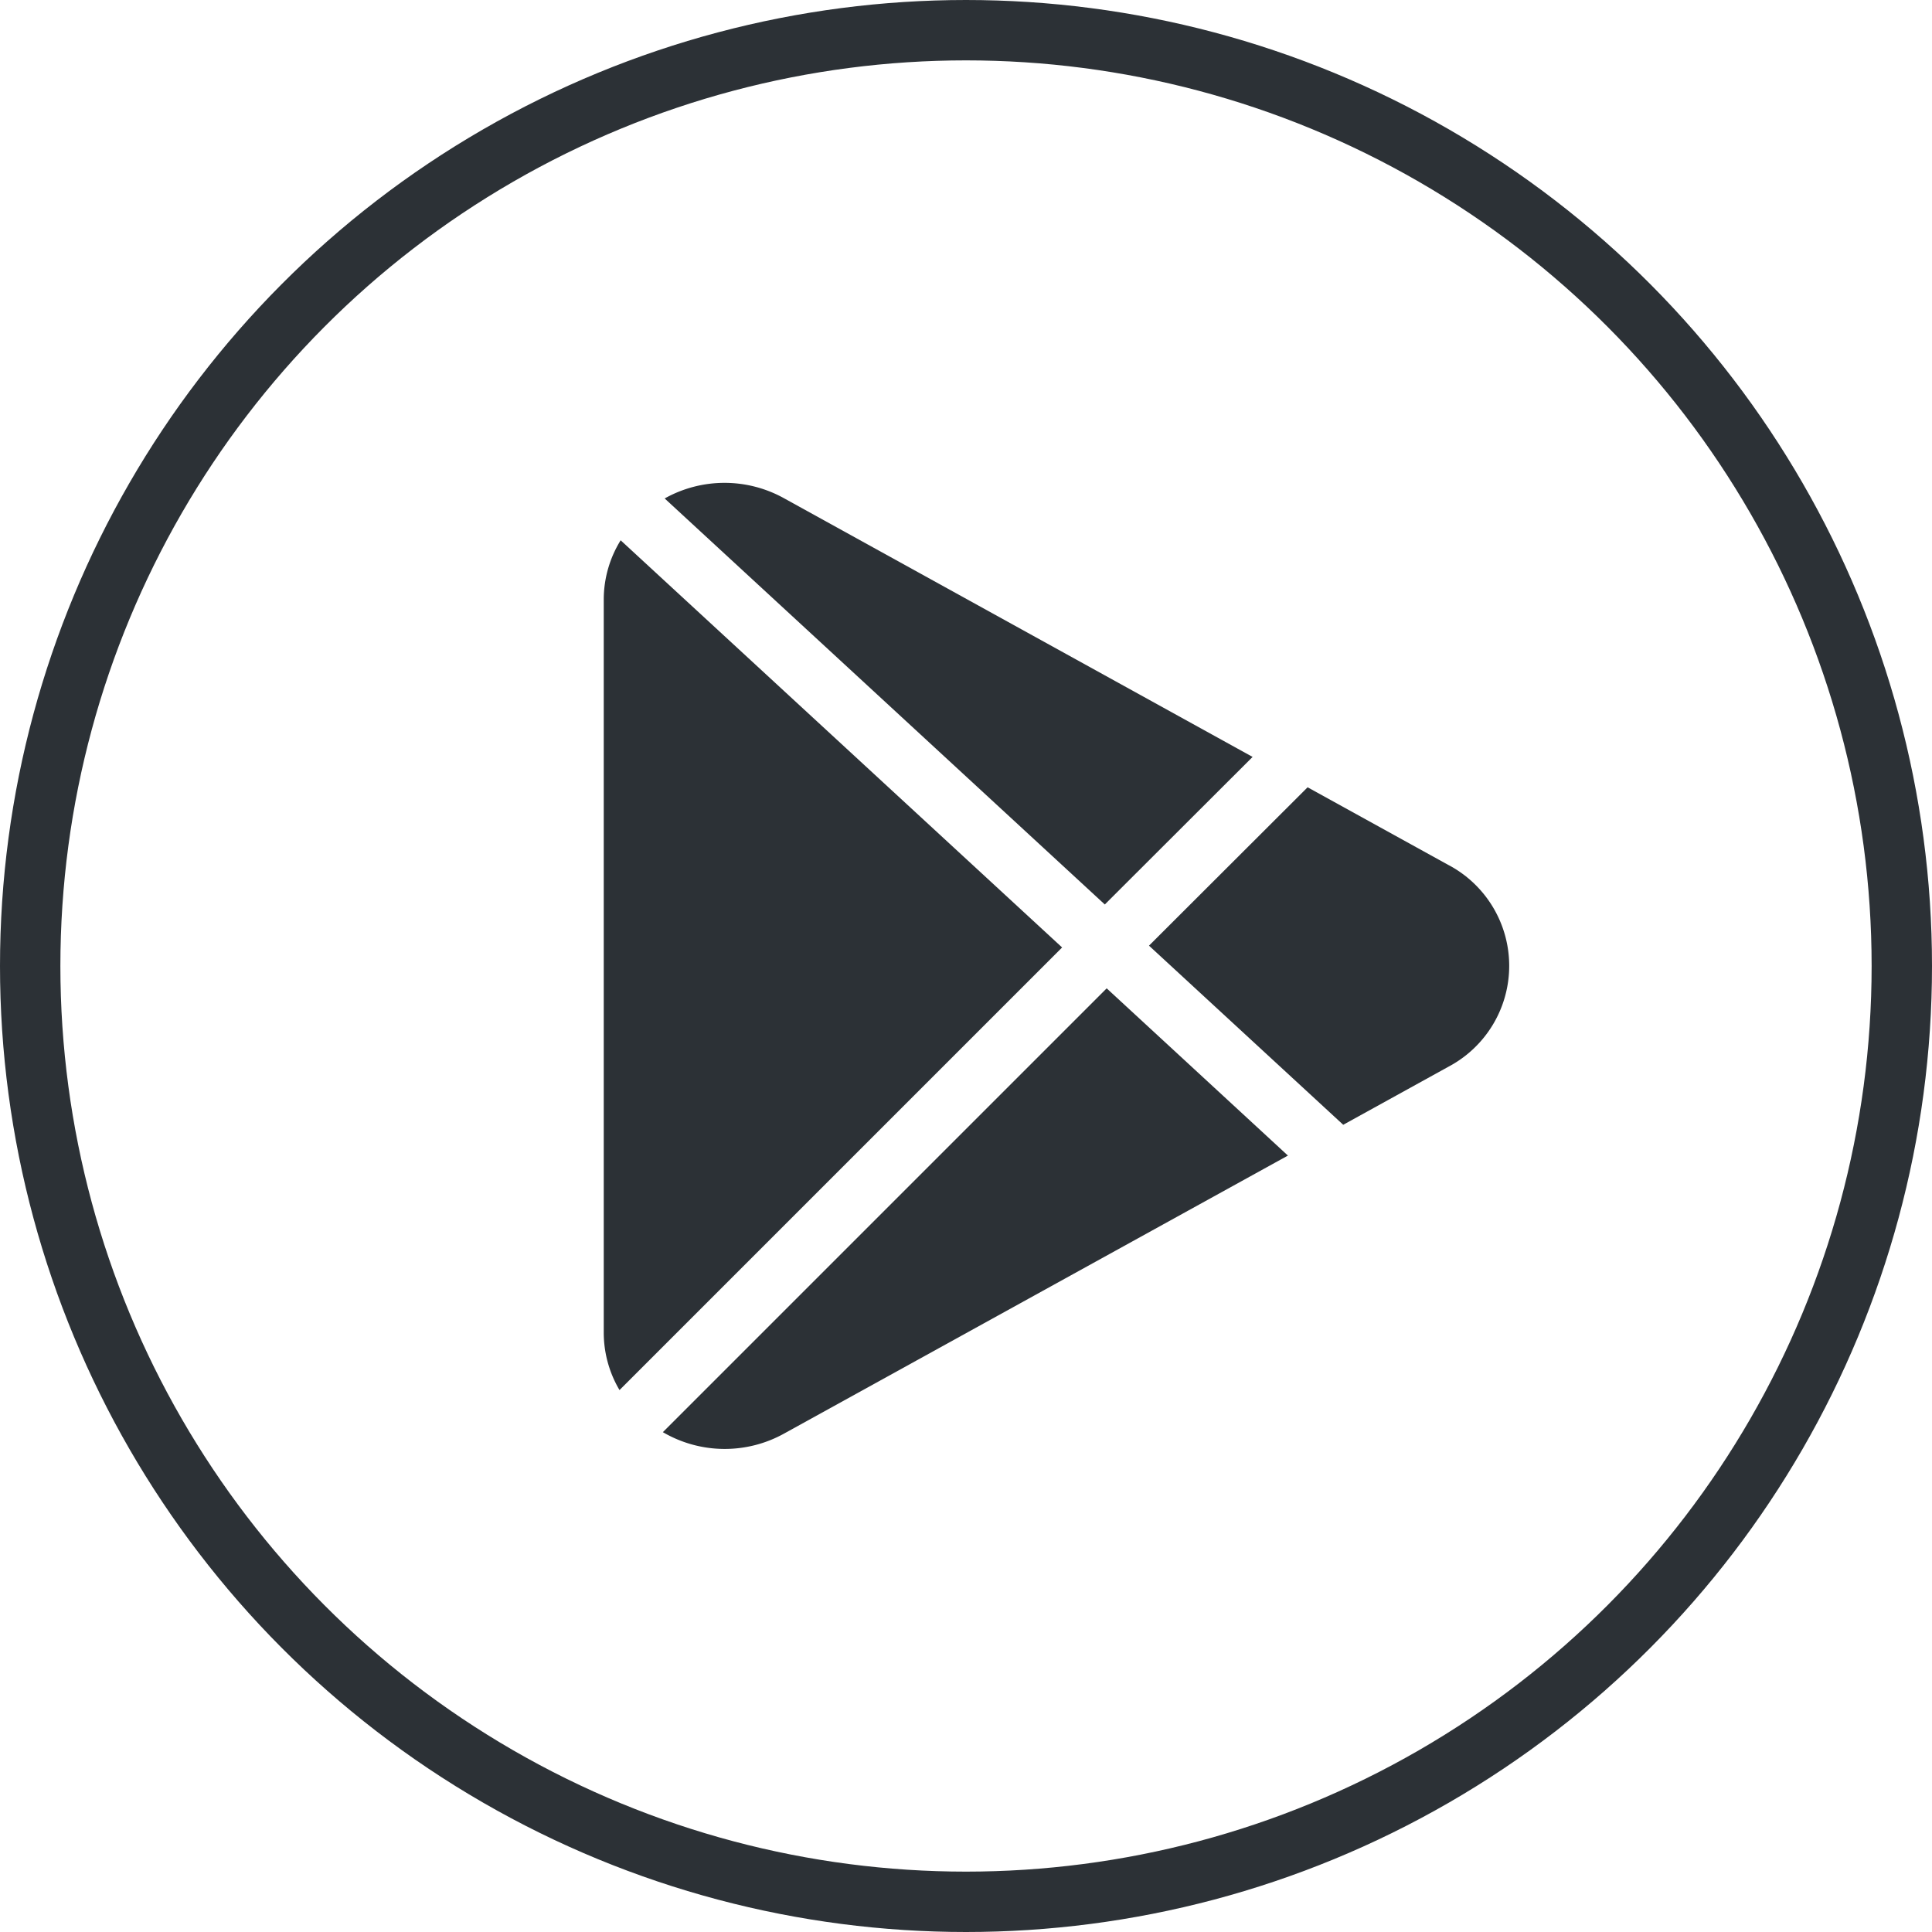
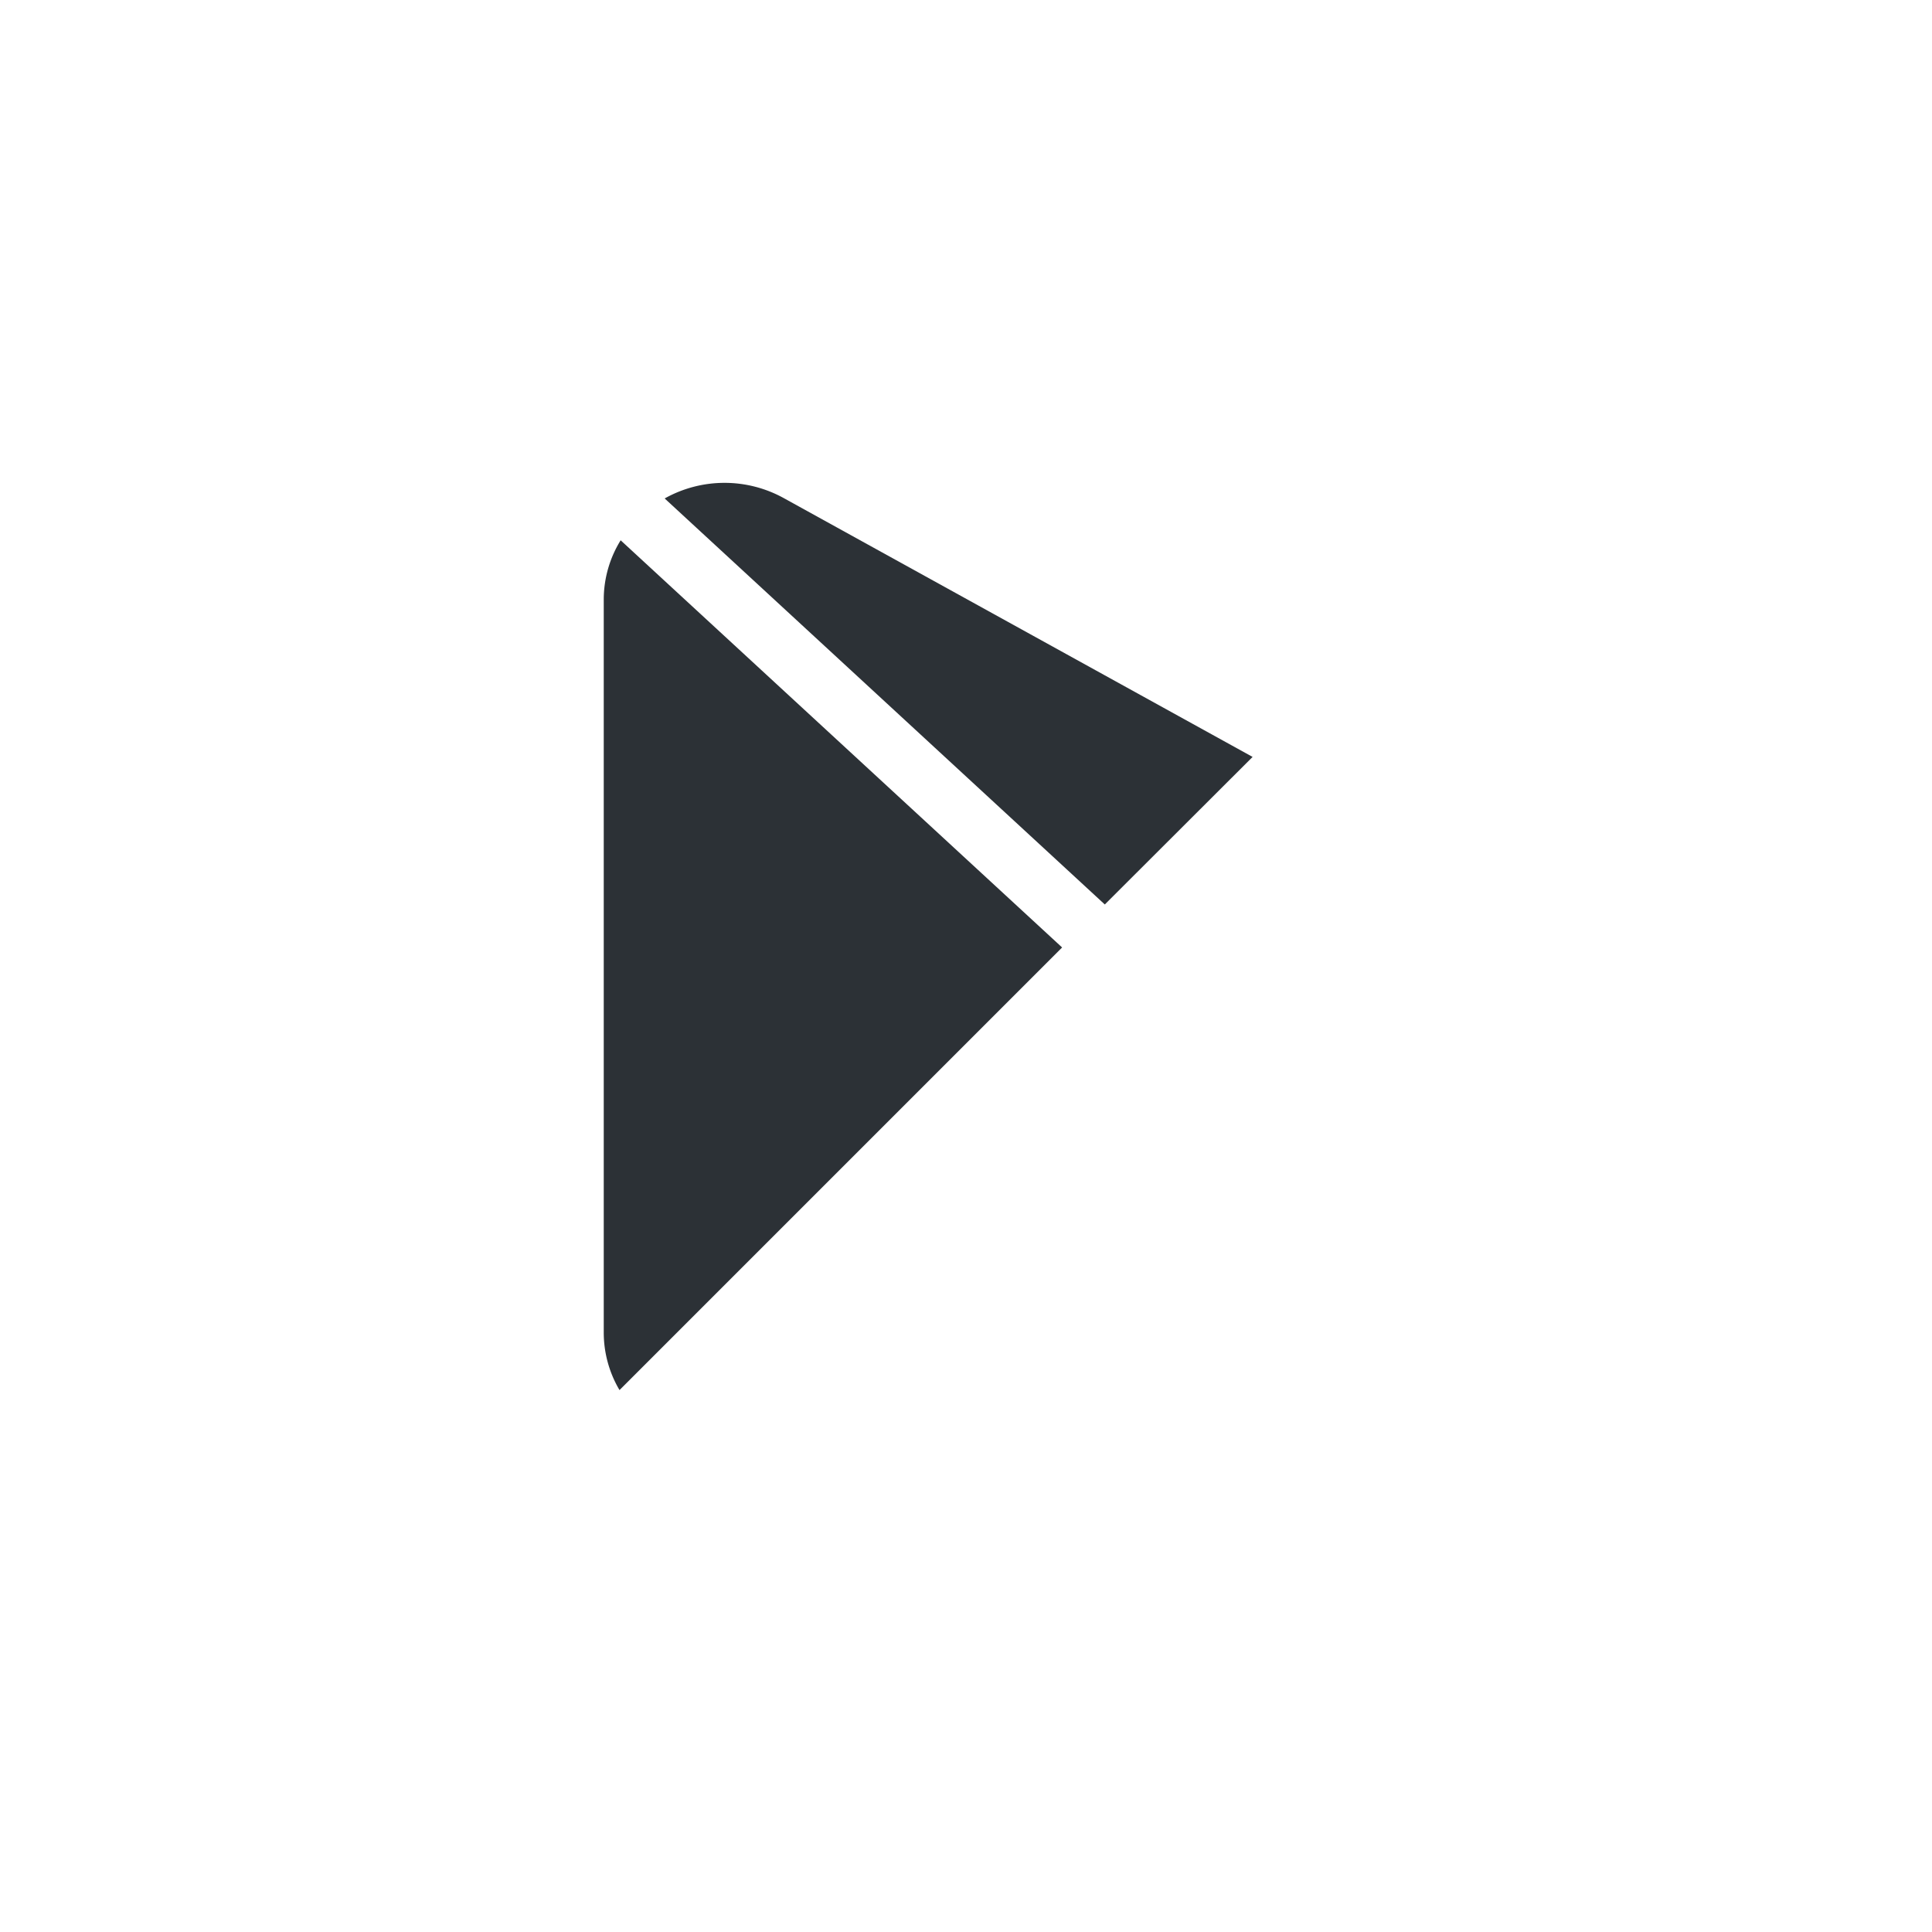
<svg xmlns="http://www.w3.org/2000/svg" width="32" height="32" viewBox="0 0 32 32">
  <defs>
    <style>.a{fill:#2c3136;}.b,.d{fill:none;}.b{stroke:#2c3136;}.c{stroke:none;}</style>
  </defs>
  <g transform="translate(-236 -2597)">
    <g transform="translate(246 2605)">
      <g transform="translate(1.009 0)">
        <g transform="translate(0 0)">
          <path class="a" d="M50.285.256a2.031,2.031,0,0,0-1.983,0l7.29,6.725L58.04,4.537Z" transform="translate(-48.302 0)" />
        </g>
      </g>
      <g transform="translate(0 0.949)">
        <path class="a" d="M16.294,30.365a1.865,1.865,0,0,0-.28.977V43.487a1.871,1.871,0,0,0,.261.953l7.331-7.331Z" transform="translate(-16.014 -30.365)" />
      </g>
      <g transform="translate(9.033 5.04)">
        <g transform="translate(0)">
-           <path class="a" d="M310.063,162.566l-2.336-1.289L305.1,163.9l3.217,2.967,1.745-.963a1.89,1.89,0,0,0,0-3.339Z" transform="translate(-305.102 -161.277)" />
-         </g>
+           </g>
      </g>
      <g transform="translate(0.976 8.371)">
-         <path class="a" d="M54.6,267.9l-7.351,7.351a2.027,2.027,0,0,0,2.016.019l8.337-4.6Z" transform="translate(-47.246 -267.901)" />
-       </g>
+         </g>
    </g>
    <g class="b" transform="translate(236 2597)">
      <circle class="c" cx="16" cy="16" r="16" />
-       <circle class="d" cx="16" cy="16" r="15.5" />
    </g>
  </g>
</svg>